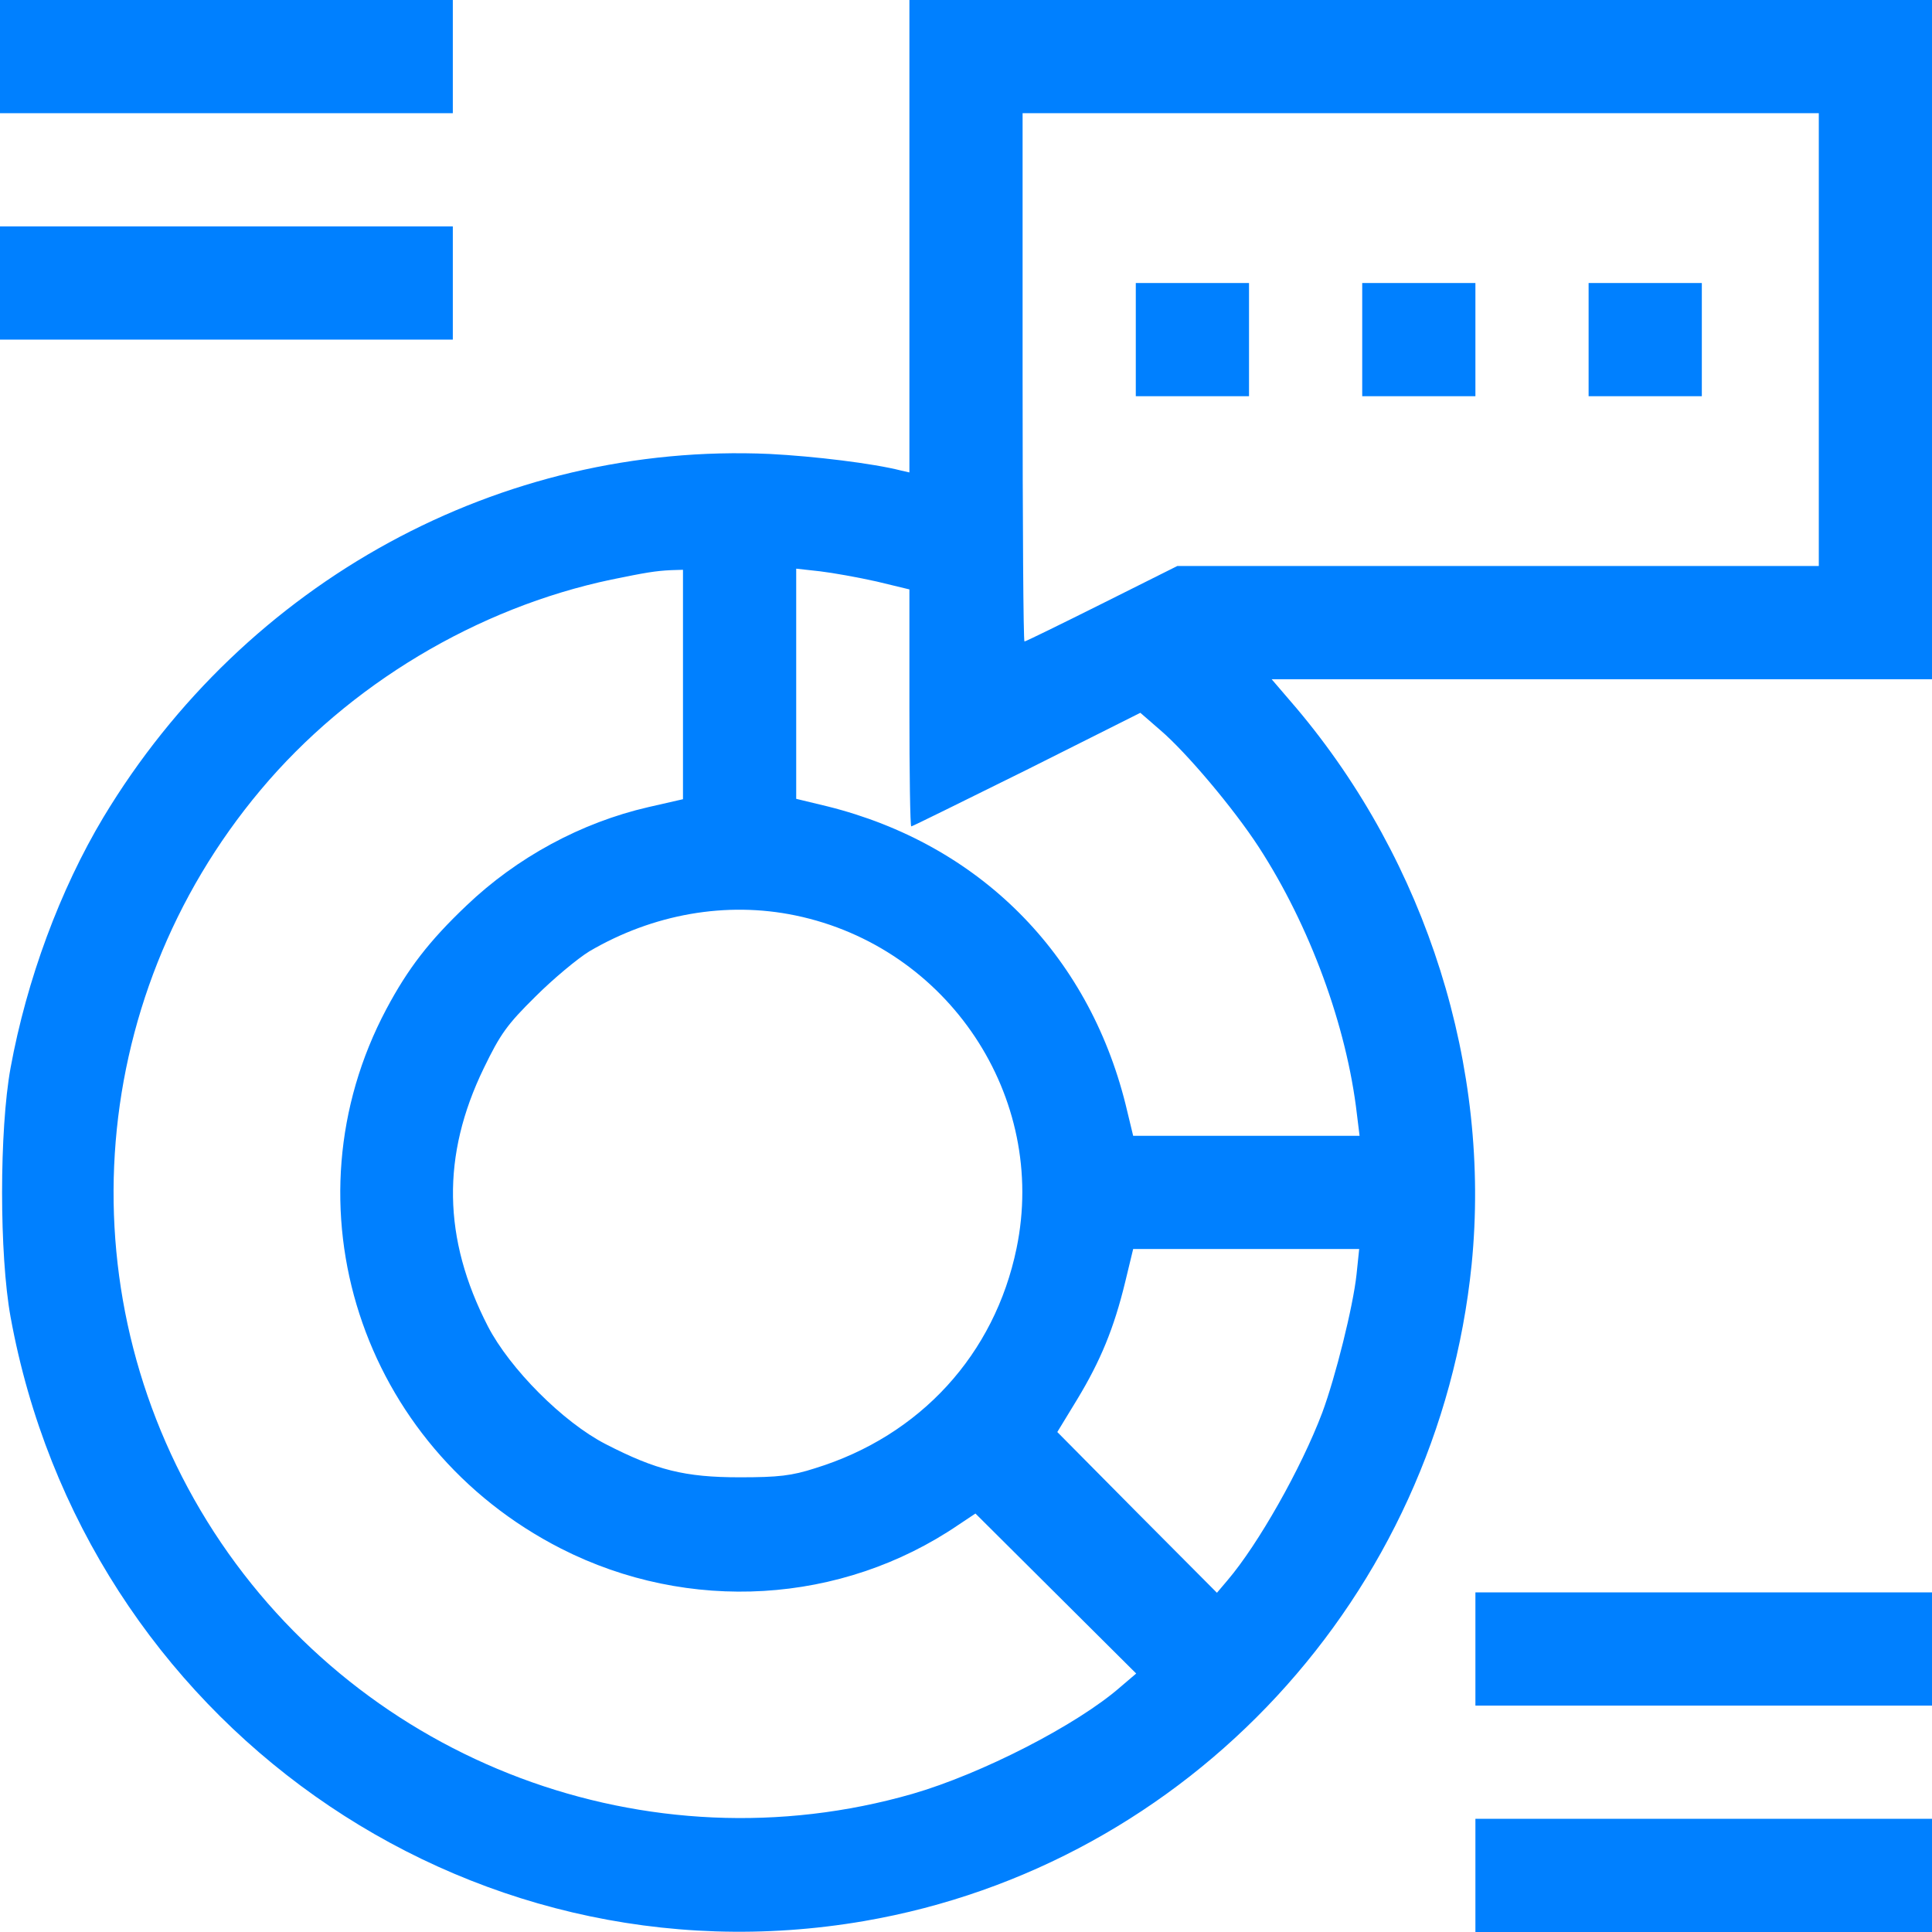
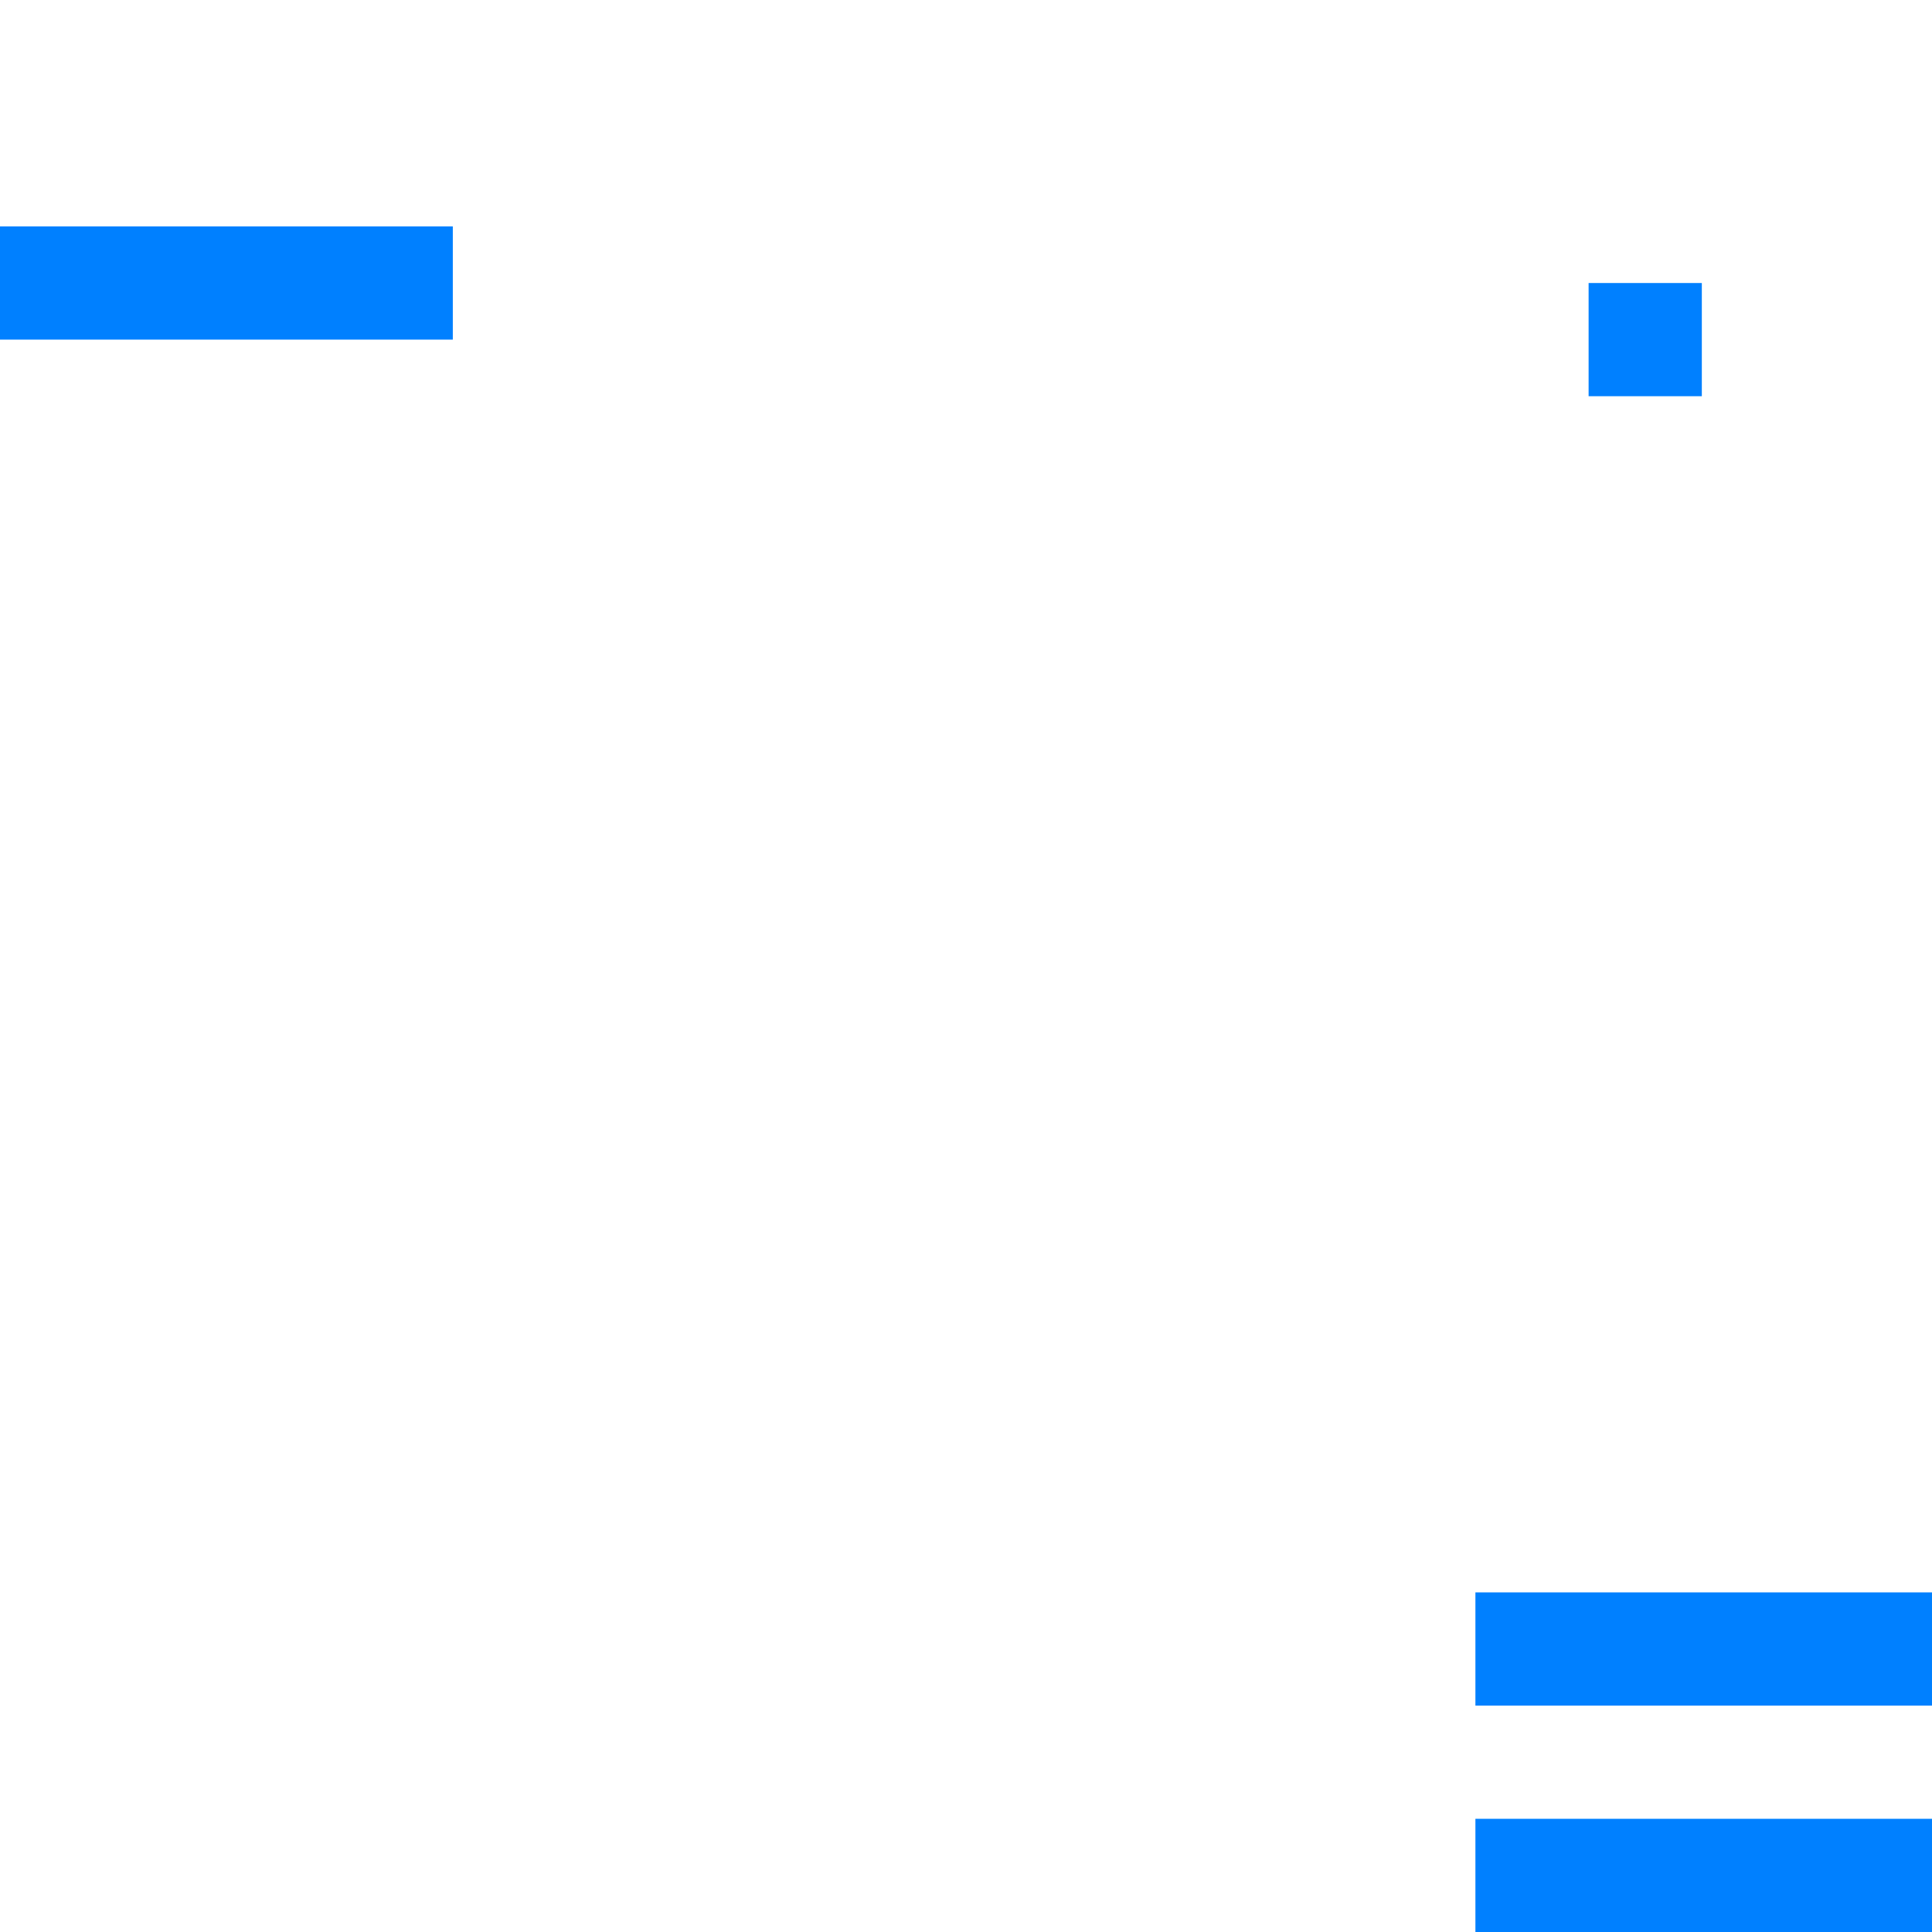
<svg xmlns="http://www.w3.org/2000/svg" width="88" height="88" viewBox="0 0 88 88" fill="none">
  <g clip-path="url(#clip0_15_241)">
-     <path d="M0 2.578V5.156H10.312H20.625V2.578V6.09234e-05H10.312H0V2.578Z" fill="#0080FF" />
-     <path d="M41.422 10.759V21.519L41.044 21.433C39.772 21.106 37.074 20.78 35.062 20.677C22.808 20.127 11.189 26.469 4.709 37.228C2.733 40.528 1.22 44.619 0.481 48.641C-0.034 51.477 -0.034 57.148 0.481 59.984C3.833 78.375 21.158 90.63 39.359 87.502C54.141 84.958 65.502 72.686 67.031 57.595C67.925 48.623 64.986 39.291 59.056 32.261L57.922 30.938H72.961H88V15.469V5.9128e-05H64.711H41.422V10.759ZM82.844 15.469V25.781H68.234H53.625L50.188 27.5C48.297 28.445 46.716 29.219 46.664 29.219C46.612 29.219 46.578 23.805 46.578 17.188V5.156H64.711H82.844V15.469ZM31.109 31.178V36.403L29.528 36.764C26.469 37.469 23.547 39.05 21.244 41.25C19.542 42.866 18.58 44.12 17.6 45.959C12.856 54.88 16.414 65.88 25.558 70.538C31.367 73.494 38.328 73.081 43.656 69.455L44.43 68.939L48.091 72.583L51.752 76.227L51.047 76.828C49.07 78.564 44.705 80.799 41.559 81.709C29.528 85.164 16.569 80.3 9.745 69.781C2.939 59.263 3.798 45.599 11.877 35.974C15.899 31.178 21.725 27.689 27.844 26.4C29.442 26.073 29.855 26.005 30.559 25.97L31.109 25.953V31.178ZM39.927 26.486L41.422 26.847V32.244C41.422 35.217 41.456 37.641 41.508 37.641C41.559 37.641 43.914 36.472 46.767 35.063L51.941 32.467L52.852 33.258C54.038 34.272 56.186 36.816 57.337 38.586C59.658 42.161 61.342 46.733 61.806 50.755L61.927 51.734H56.77H51.614L51.27 50.308C49.552 43.416 44.584 38.449 37.692 36.73L36.266 36.386V31.144V25.902L37.349 26.022C37.933 26.091 39.084 26.297 39.927 26.486ZM36.231 41.697C43.192 43.141 47.73 49.964 46.303 56.856C45.306 61.686 41.92 65.398 37.125 66.877C36.059 67.22 35.458 67.289 33.688 67.289C31.195 67.289 29.889 66.963 27.586 65.777C25.644 64.78 23.22 62.339 22.224 60.414C20.161 56.409 20.109 52.628 22.034 48.658C22.791 47.094 23.1 46.664 24.389 45.392C25.197 44.584 26.314 43.656 26.847 43.33C29.752 41.628 33.086 41.044 36.231 41.697ZM61.789 58.042C61.634 59.503 60.827 62.734 60.225 64.35C59.263 66.894 57.303 70.349 55.911 71.981L55.43 72.549L51.786 68.888L48.159 65.227L49.07 63.731C50.119 61.995 50.737 60.517 51.253 58.386L51.614 56.891H56.77H61.909L61.789 58.042Z" fill="#0080FF" />
-     <path d="M51.734 15.469V18.047H54.312H56.891V15.469V12.891H54.312H51.734V15.469Z" fill="#0080FF" />
-     <path d="M62.047 15.469V18.047H64.625H67.203V15.469V12.891H64.625H62.047V15.469Z" fill="#0080FF" />
    <path d="M72.359 15.469V18.047H74.938H77.516V15.469V12.891H74.938H72.359V15.469Z" fill="#0080FF" />
    <path d="M0 12.891V15.469H10.312H20.625V12.891V10.313H10.312H0V12.891Z" fill="#0080FF" />
    <path d="M67.203 75.109V77.688H77.602H88V75.109V72.531H77.602H67.203V75.109Z" fill="#0080FF" />
    <path d="M67.203 85.422V88H77.602H88V85.422V82.844H77.602H67.203V85.422Z" fill="#0080FF" />
  </g>
  <defs>
    <clipPath id="clip0_15_241">
      <rect width="88" height="88" fill="white" />
    </clipPath>
  </defs>
</svg>